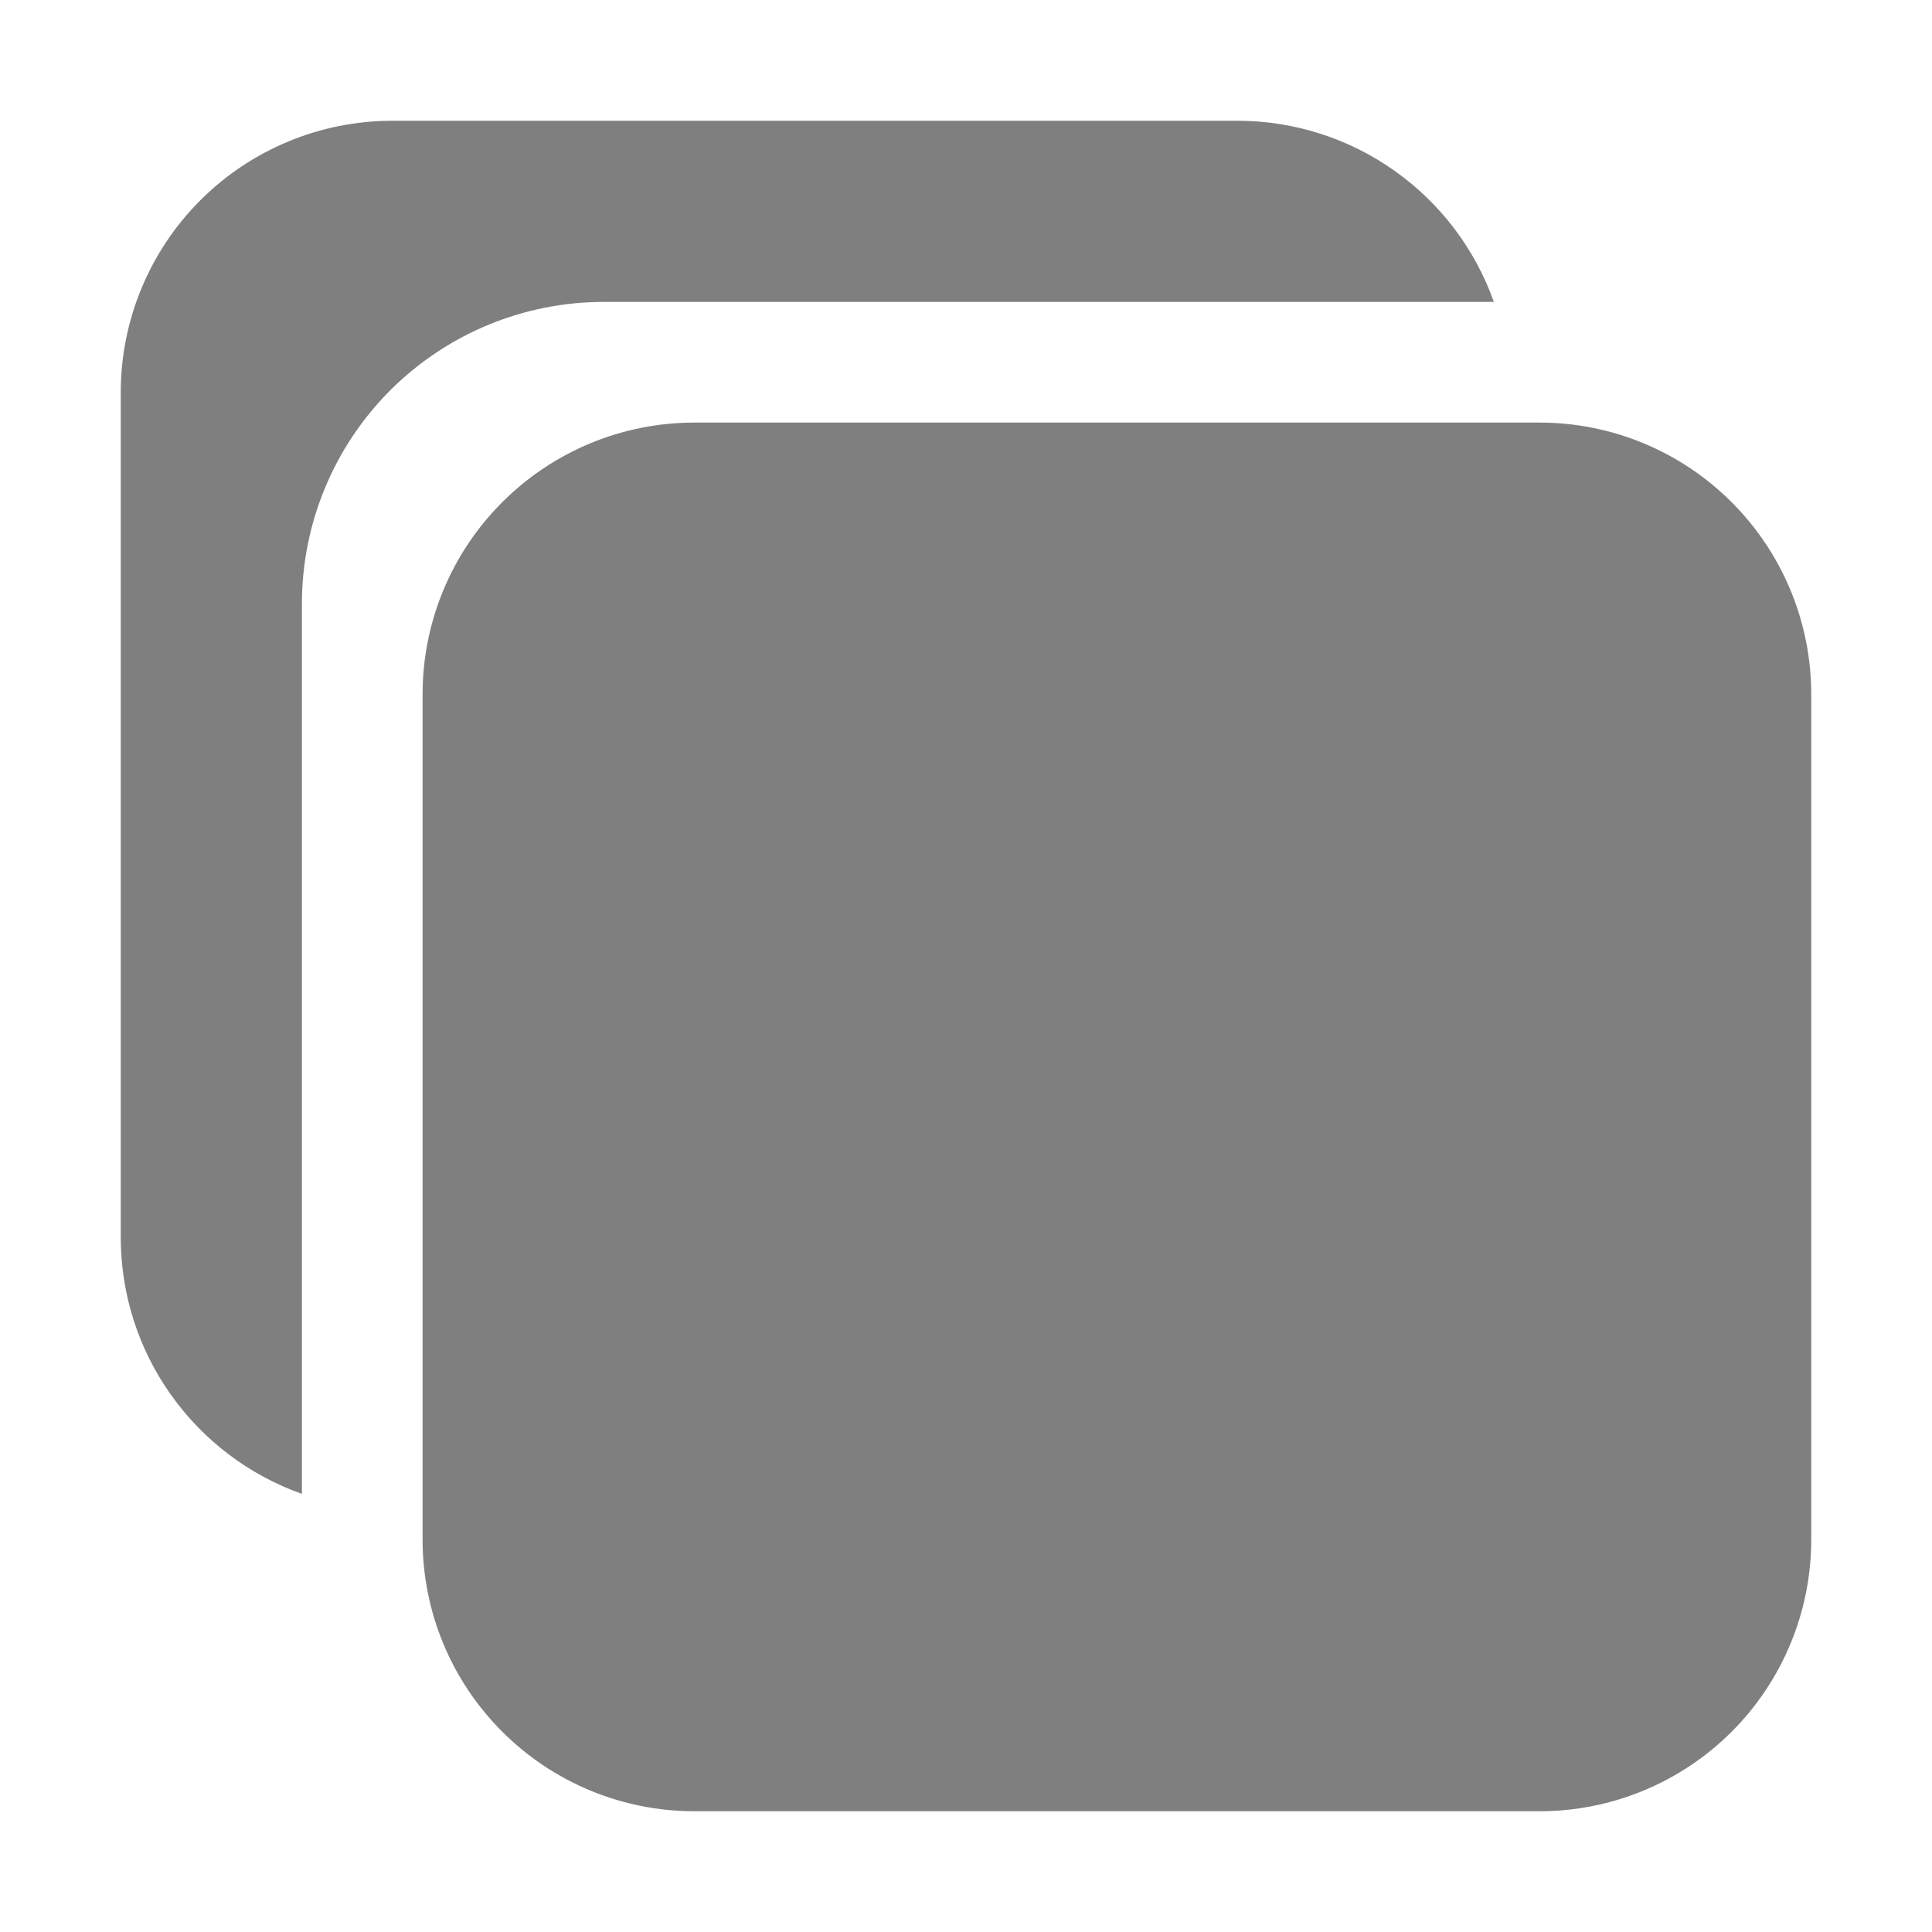
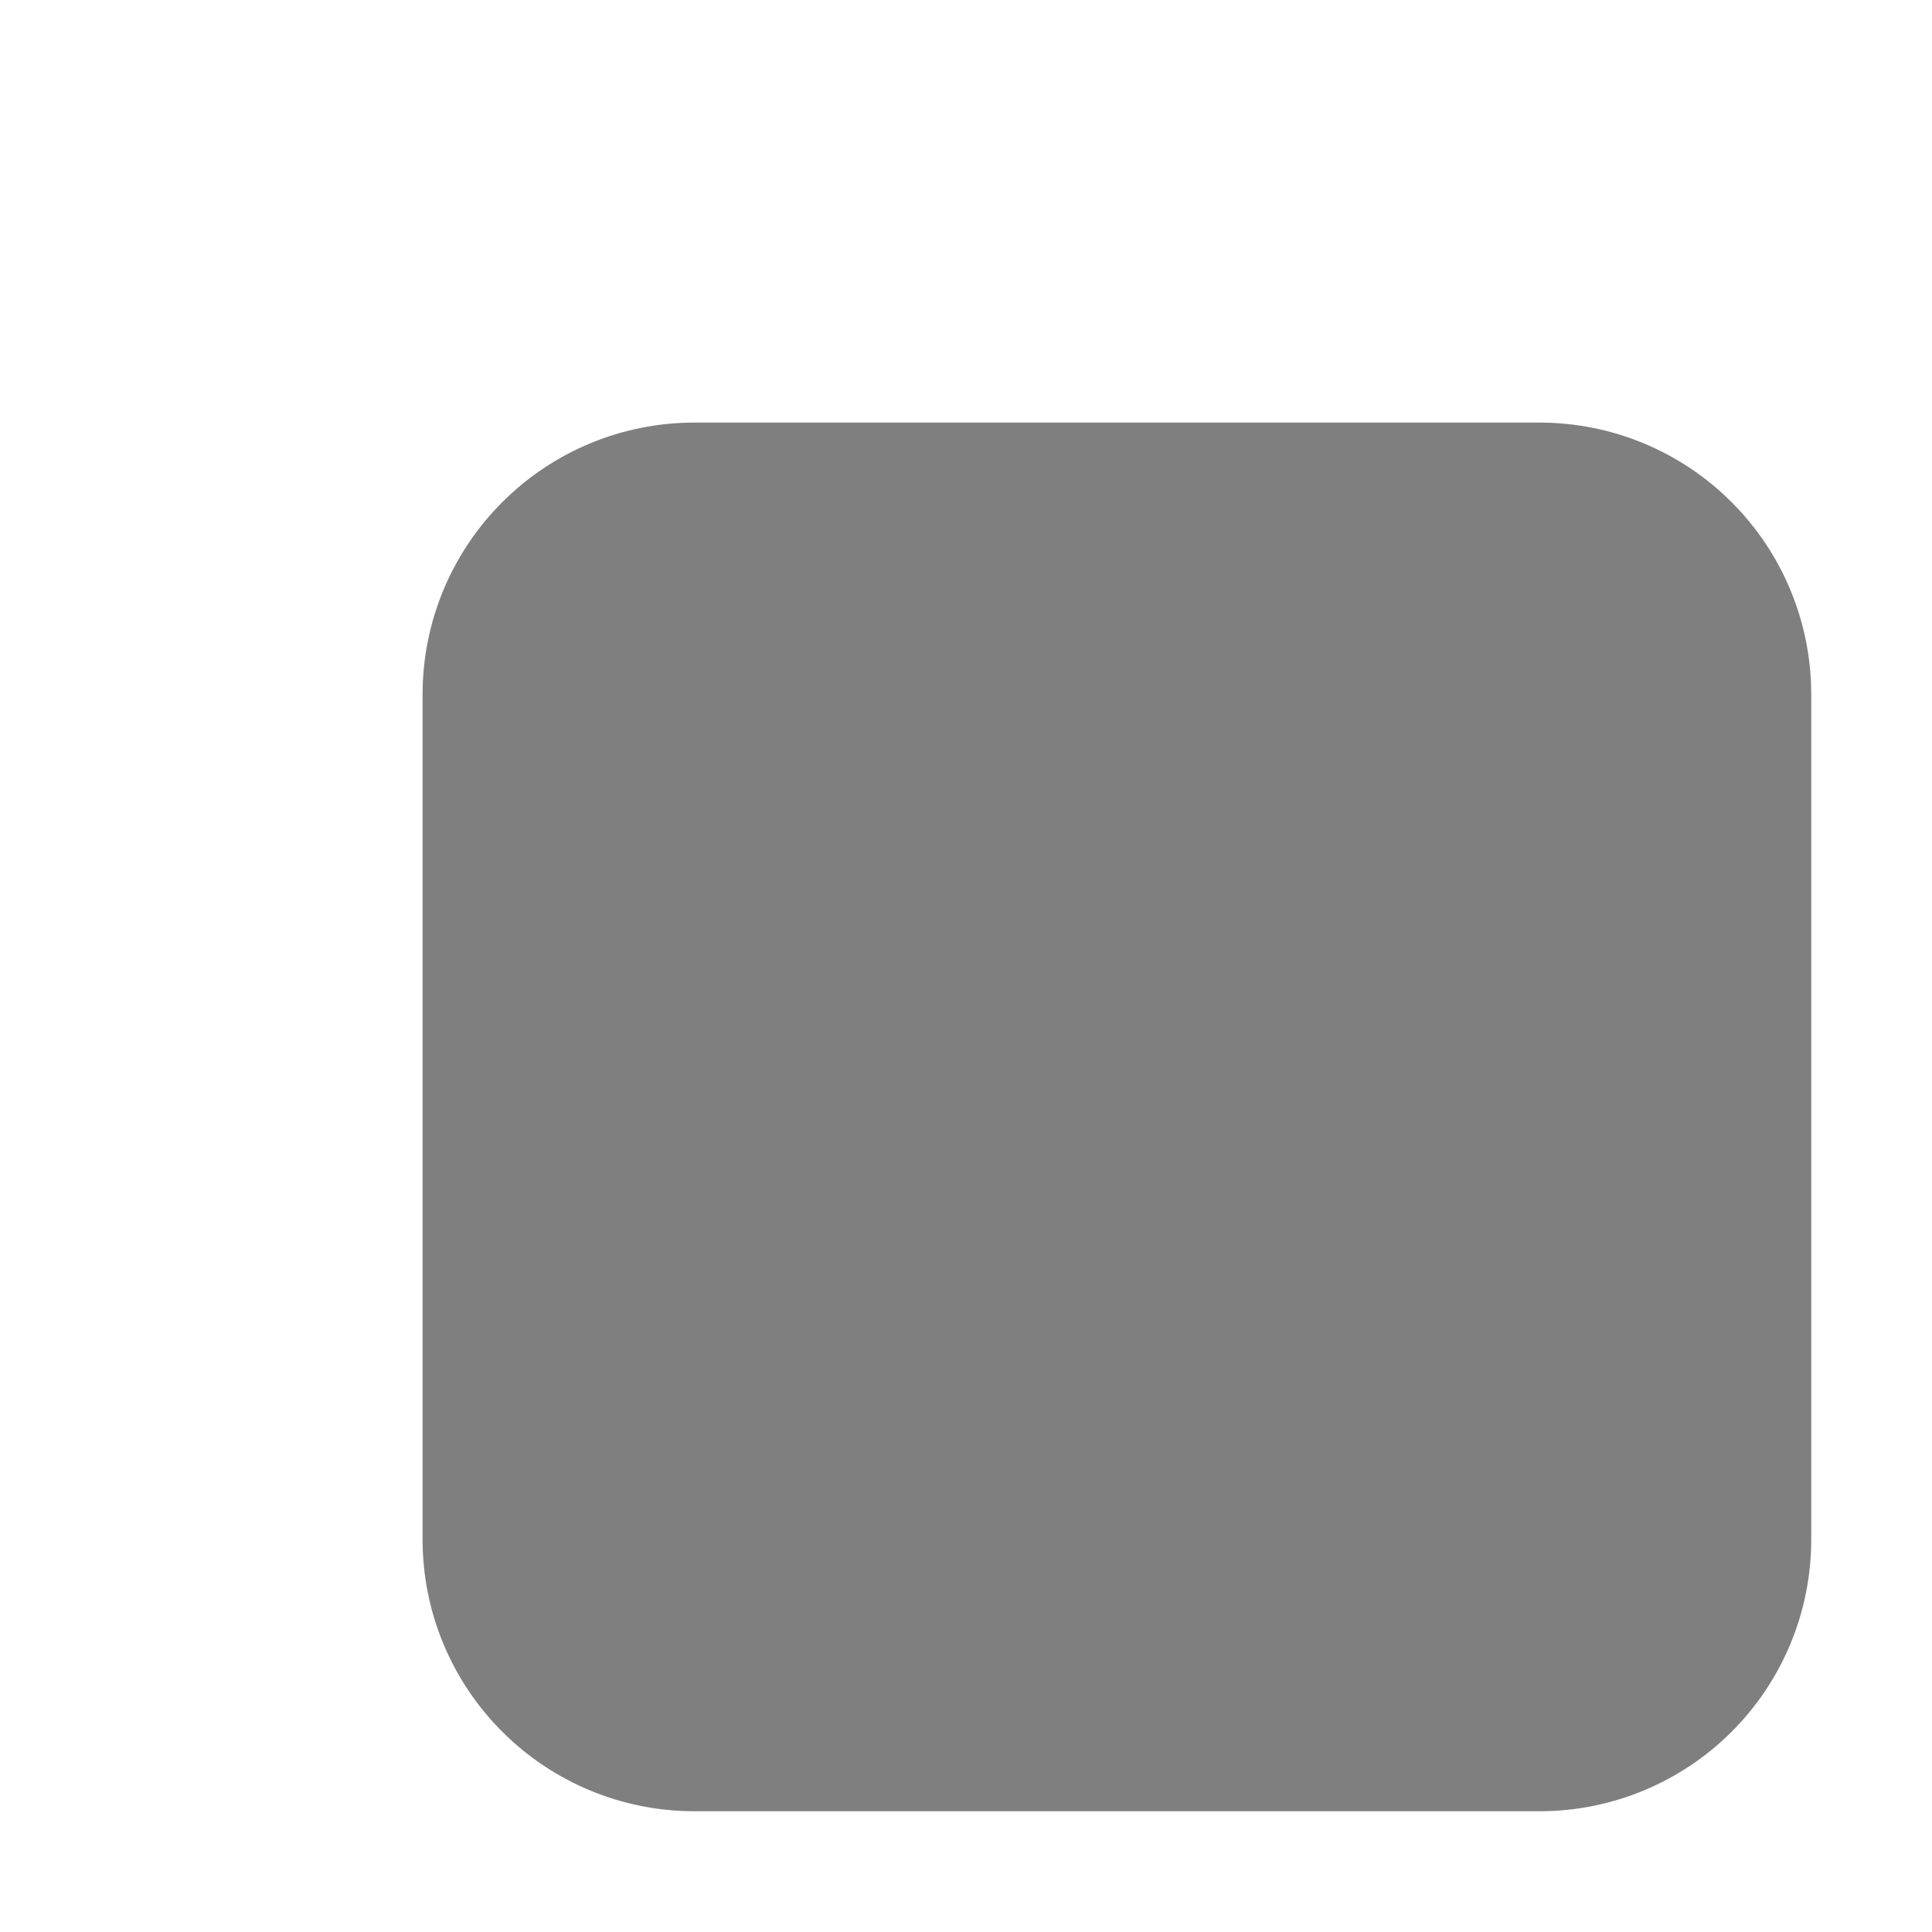
<svg xmlns="http://www.w3.org/2000/svg" width="22" height="22" viewBox="0 0 22 22" fill="none">
  <g opacity="0.5">
    <path d="M17.531 20.625H7.906C7.086 20.625 6.299 20.299 5.719 19.719C5.138 19.139 4.812 18.352 4.812 17.531V7.906C4.812 7.086 5.138 6.299 5.719 5.719C6.299 5.138 7.086 4.812 7.906 4.812H17.531C18.352 4.812 19.139 5.138 19.719 5.719C20.299 6.299 20.625 7.086 20.625 7.906V17.531C20.625 18.352 20.299 19.139 19.719 19.719C19.139 20.299 18.352 20.625 17.531 20.625Z" fill="black" />
-     <path d="M6.875 3.438H17.011C16.797 2.835 16.401 2.313 15.879 1.944C15.357 1.574 14.733 1.376 14.094 1.375H4.469C3.648 1.375 2.861 1.701 2.281 2.281C1.701 2.861 1.375 3.648 1.375 4.469V14.094C1.376 14.733 1.574 15.357 1.944 15.879C2.313 16.401 2.835 16.797 3.438 17.011V6.875C3.438 5.963 3.8 5.089 4.444 4.444C5.089 3.8 5.963 3.438 6.875 3.438Z" fill="black" />
  </g>
</svg>